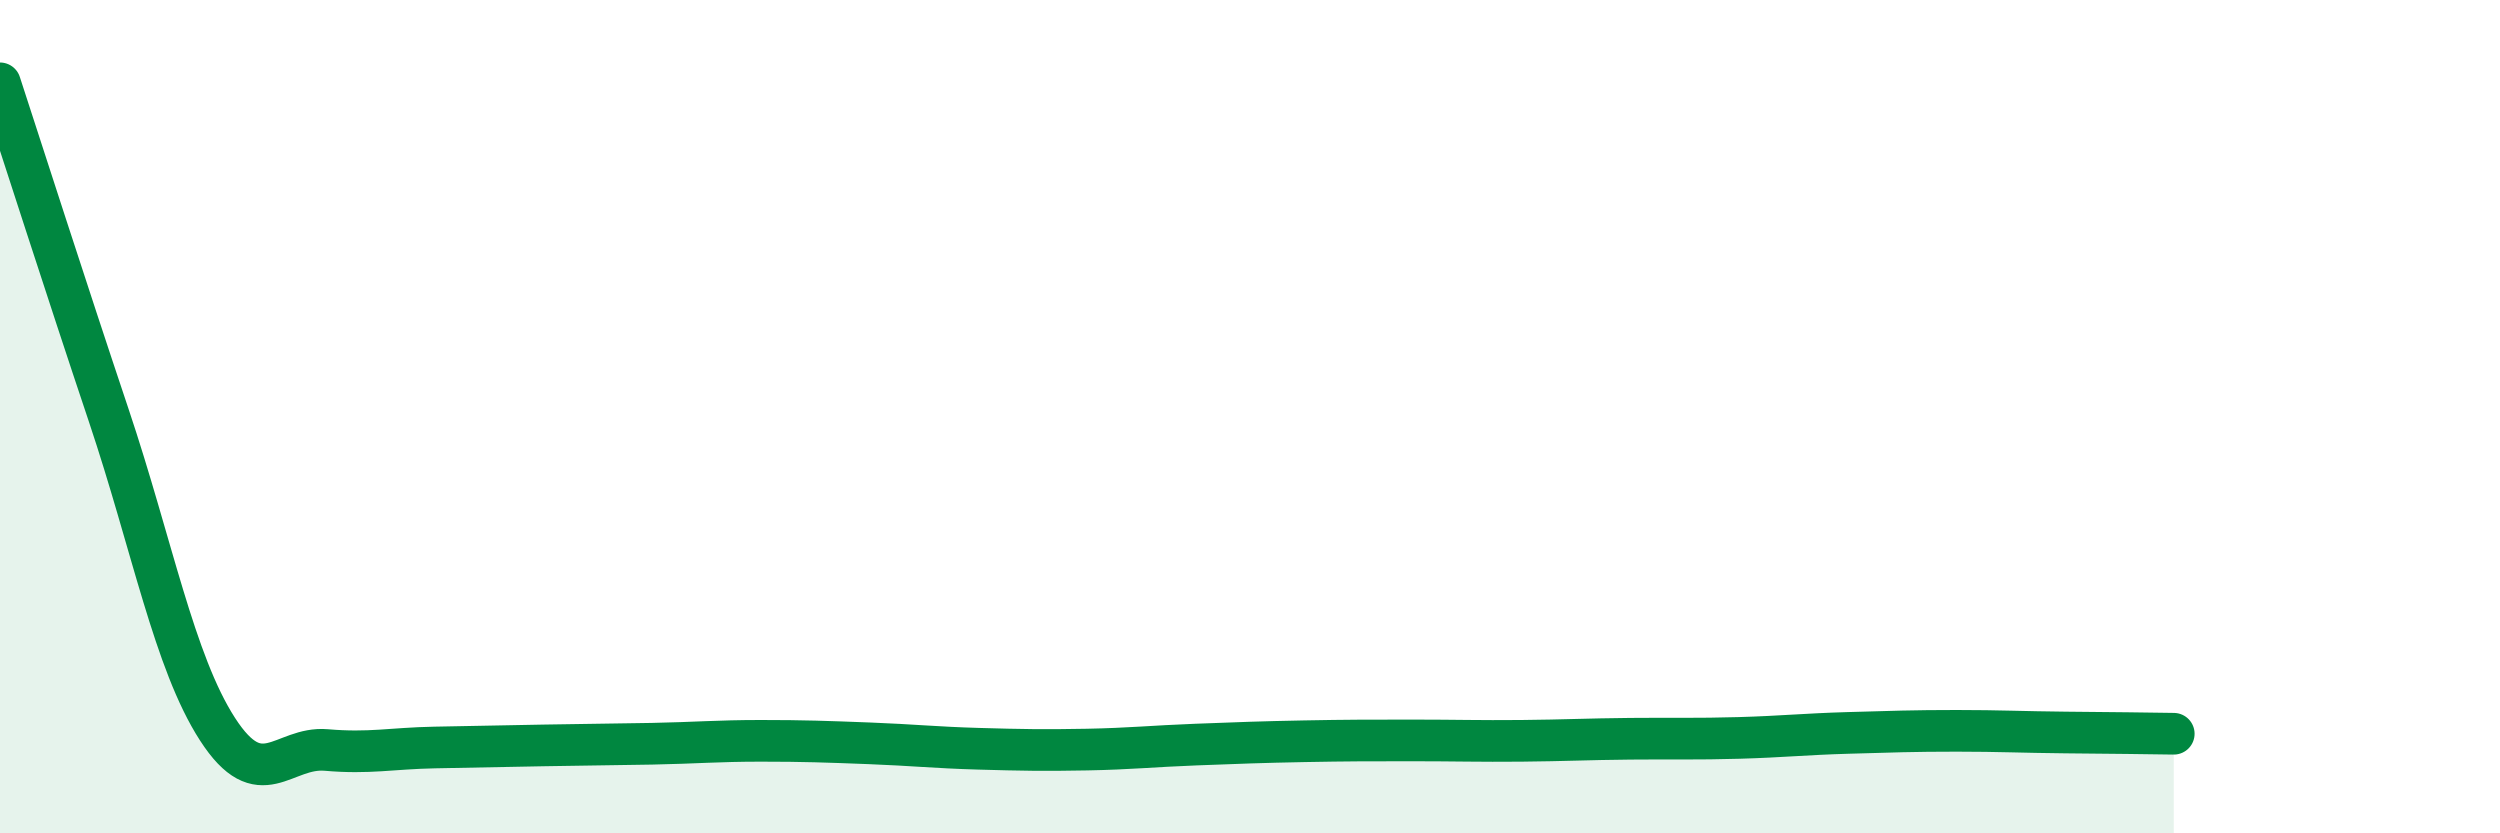
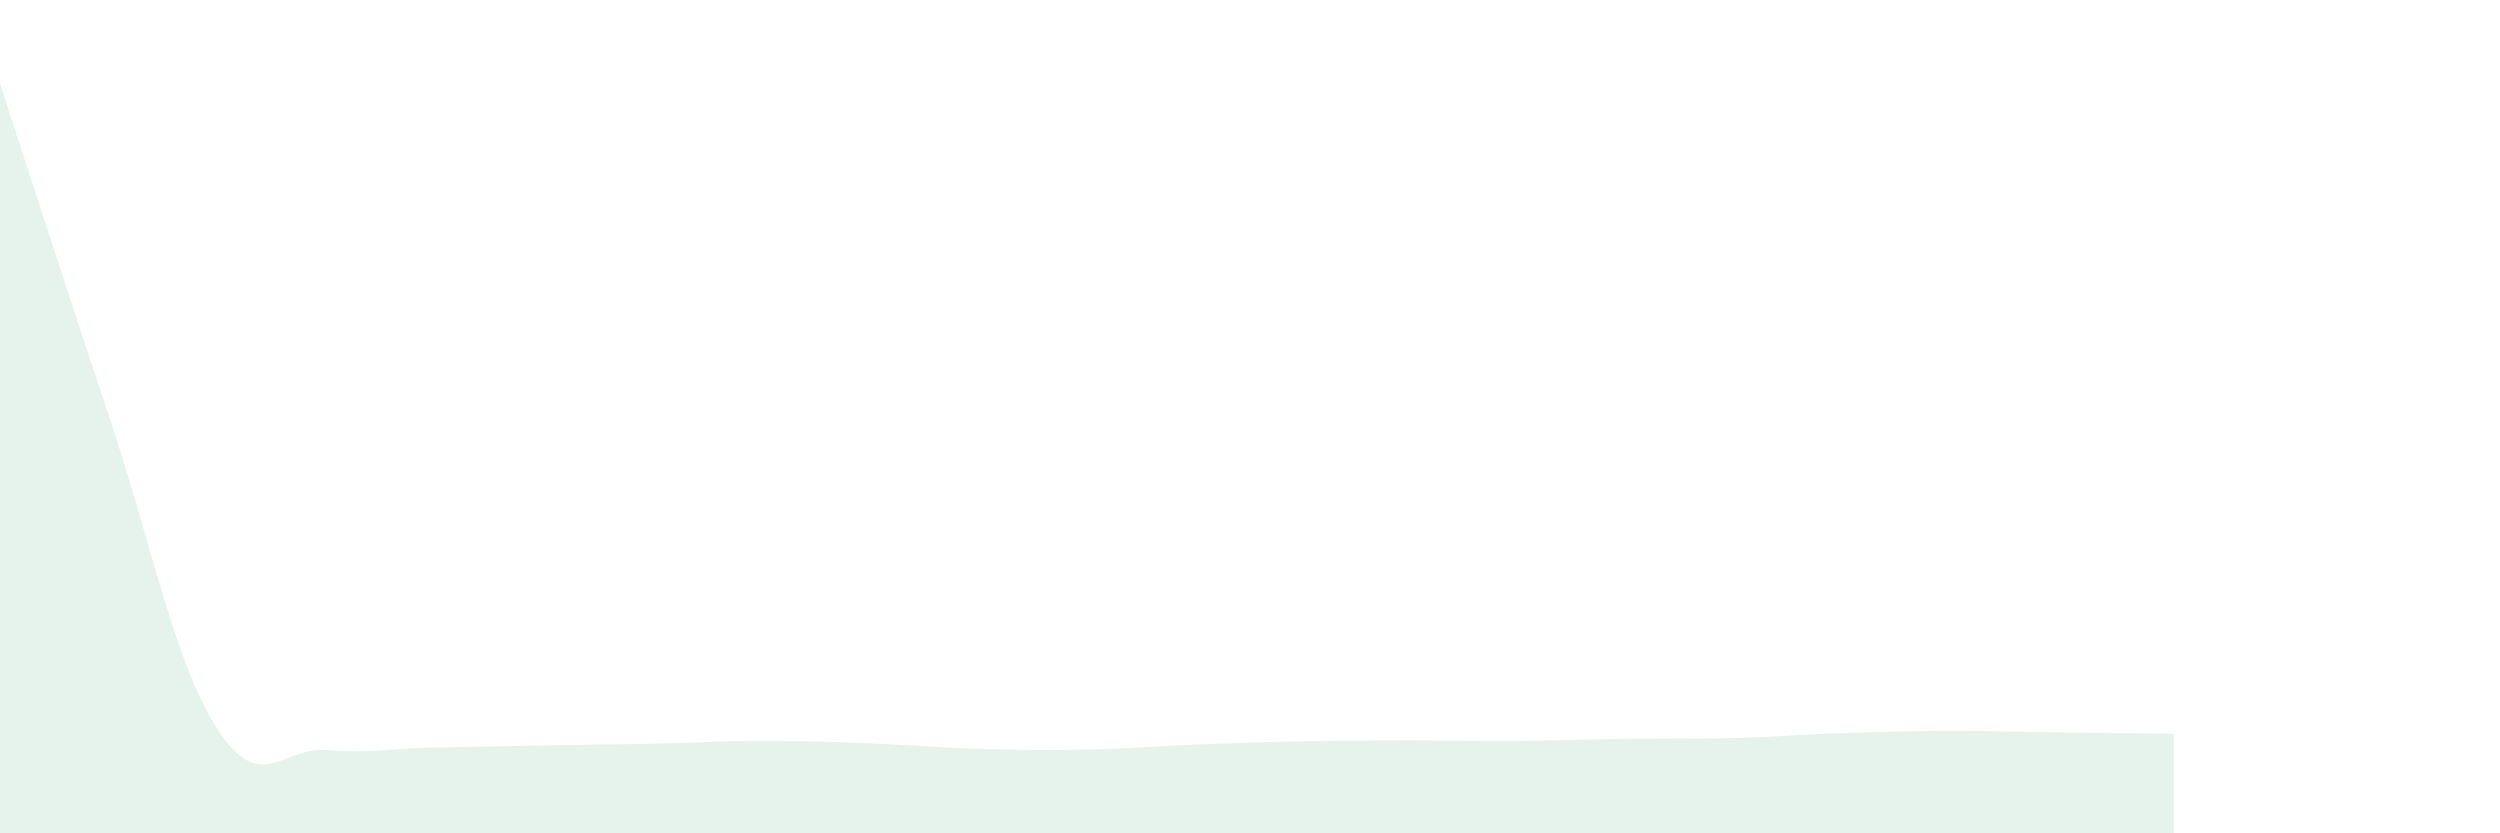
<svg xmlns="http://www.w3.org/2000/svg" width="60" height="20" viewBox="0 0 60 20">
  <path d="M 0,2 C 0.52,3.59 1.57,6.87 2.61,9.97 C 3.65,13.07 4.18,15.89 5.22,17.5 C 6.26,19.11 6.79,17.91 7.83,18 C 8.87,18.09 9.39,17.96 10.43,17.94 C 11.47,17.92 12,17.91 13.04,17.89 C 14.08,17.87 14.61,17.87 15.65,17.85 C 16.69,17.83 17.22,17.78 18.26,17.78 C 19.3,17.78 19.83,17.8 20.87,17.84 C 21.91,17.88 22.44,17.94 23.48,17.97 C 24.52,18 25.05,18.01 26.09,17.99 C 27.13,17.97 27.66,17.91 28.7,17.87 C 29.74,17.83 30.26,17.81 31.3,17.79 C 32.34,17.77 32.87,17.77 33.91,17.77 C 34.95,17.77 35.48,17.79 36.52,17.78 C 37.56,17.77 38.09,17.74 39.13,17.73 C 40.17,17.72 40.7,17.74 41.74,17.71 C 42.78,17.68 43.31,17.62 44.35,17.59 C 45.39,17.56 45.92,17.54 46.96,17.54 C 48,17.54 48.53,17.57 49.57,17.58 C 50.61,17.59 51.65,17.6 52.17,17.61L52.17 20L0 20Z" fill="#008740" opacity="0.1" stroke-linecap="round" stroke-linejoin="round" />
-   <path d="M 0,2 C 0.52,3.59 1.57,6.87 2.61,9.97 C 3.65,13.07 4.18,15.89 5.22,17.5 C 6.26,19.11 6.79,17.91 7.83,18 C 8.87,18.09 9.39,17.96 10.43,17.94 C 11.47,17.92 12,17.91 13.04,17.89 C 14.08,17.87 14.61,17.87 15.65,17.85 C 16.69,17.83 17.22,17.78 18.26,17.78 C 19.3,17.78 19.83,17.8 20.87,17.84 C 21.91,17.88 22.44,17.94 23.48,17.97 C 24.52,18 25.05,18.01 26.09,17.99 C 27.13,17.97 27.66,17.91 28.7,17.87 C 29.74,17.83 30.26,17.81 31.3,17.79 C 32.34,17.77 32.87,17.77 33.91,17.77 C 34.95,17.77 35.48,17.79 36.52,17.78 C 37.56,17.77 38.09,17.74 39.13,17.73 C 40.17,17.72 40.7,17.74 41.74,17.71 C 42.78,17.68 43.31,17.62 44.35,17.59 C 45.39,17.56 45.92,17.54 46.96,17.54 C 48,17.54 48.53,17.57 49.57,17.58 C 50.61,17.59 51.65,17.6 52.17,17.61" stroke="#008740" stroke-width="1" fill="none" stroke-linecap="round" stroke-linejoin="round" />
</svg>